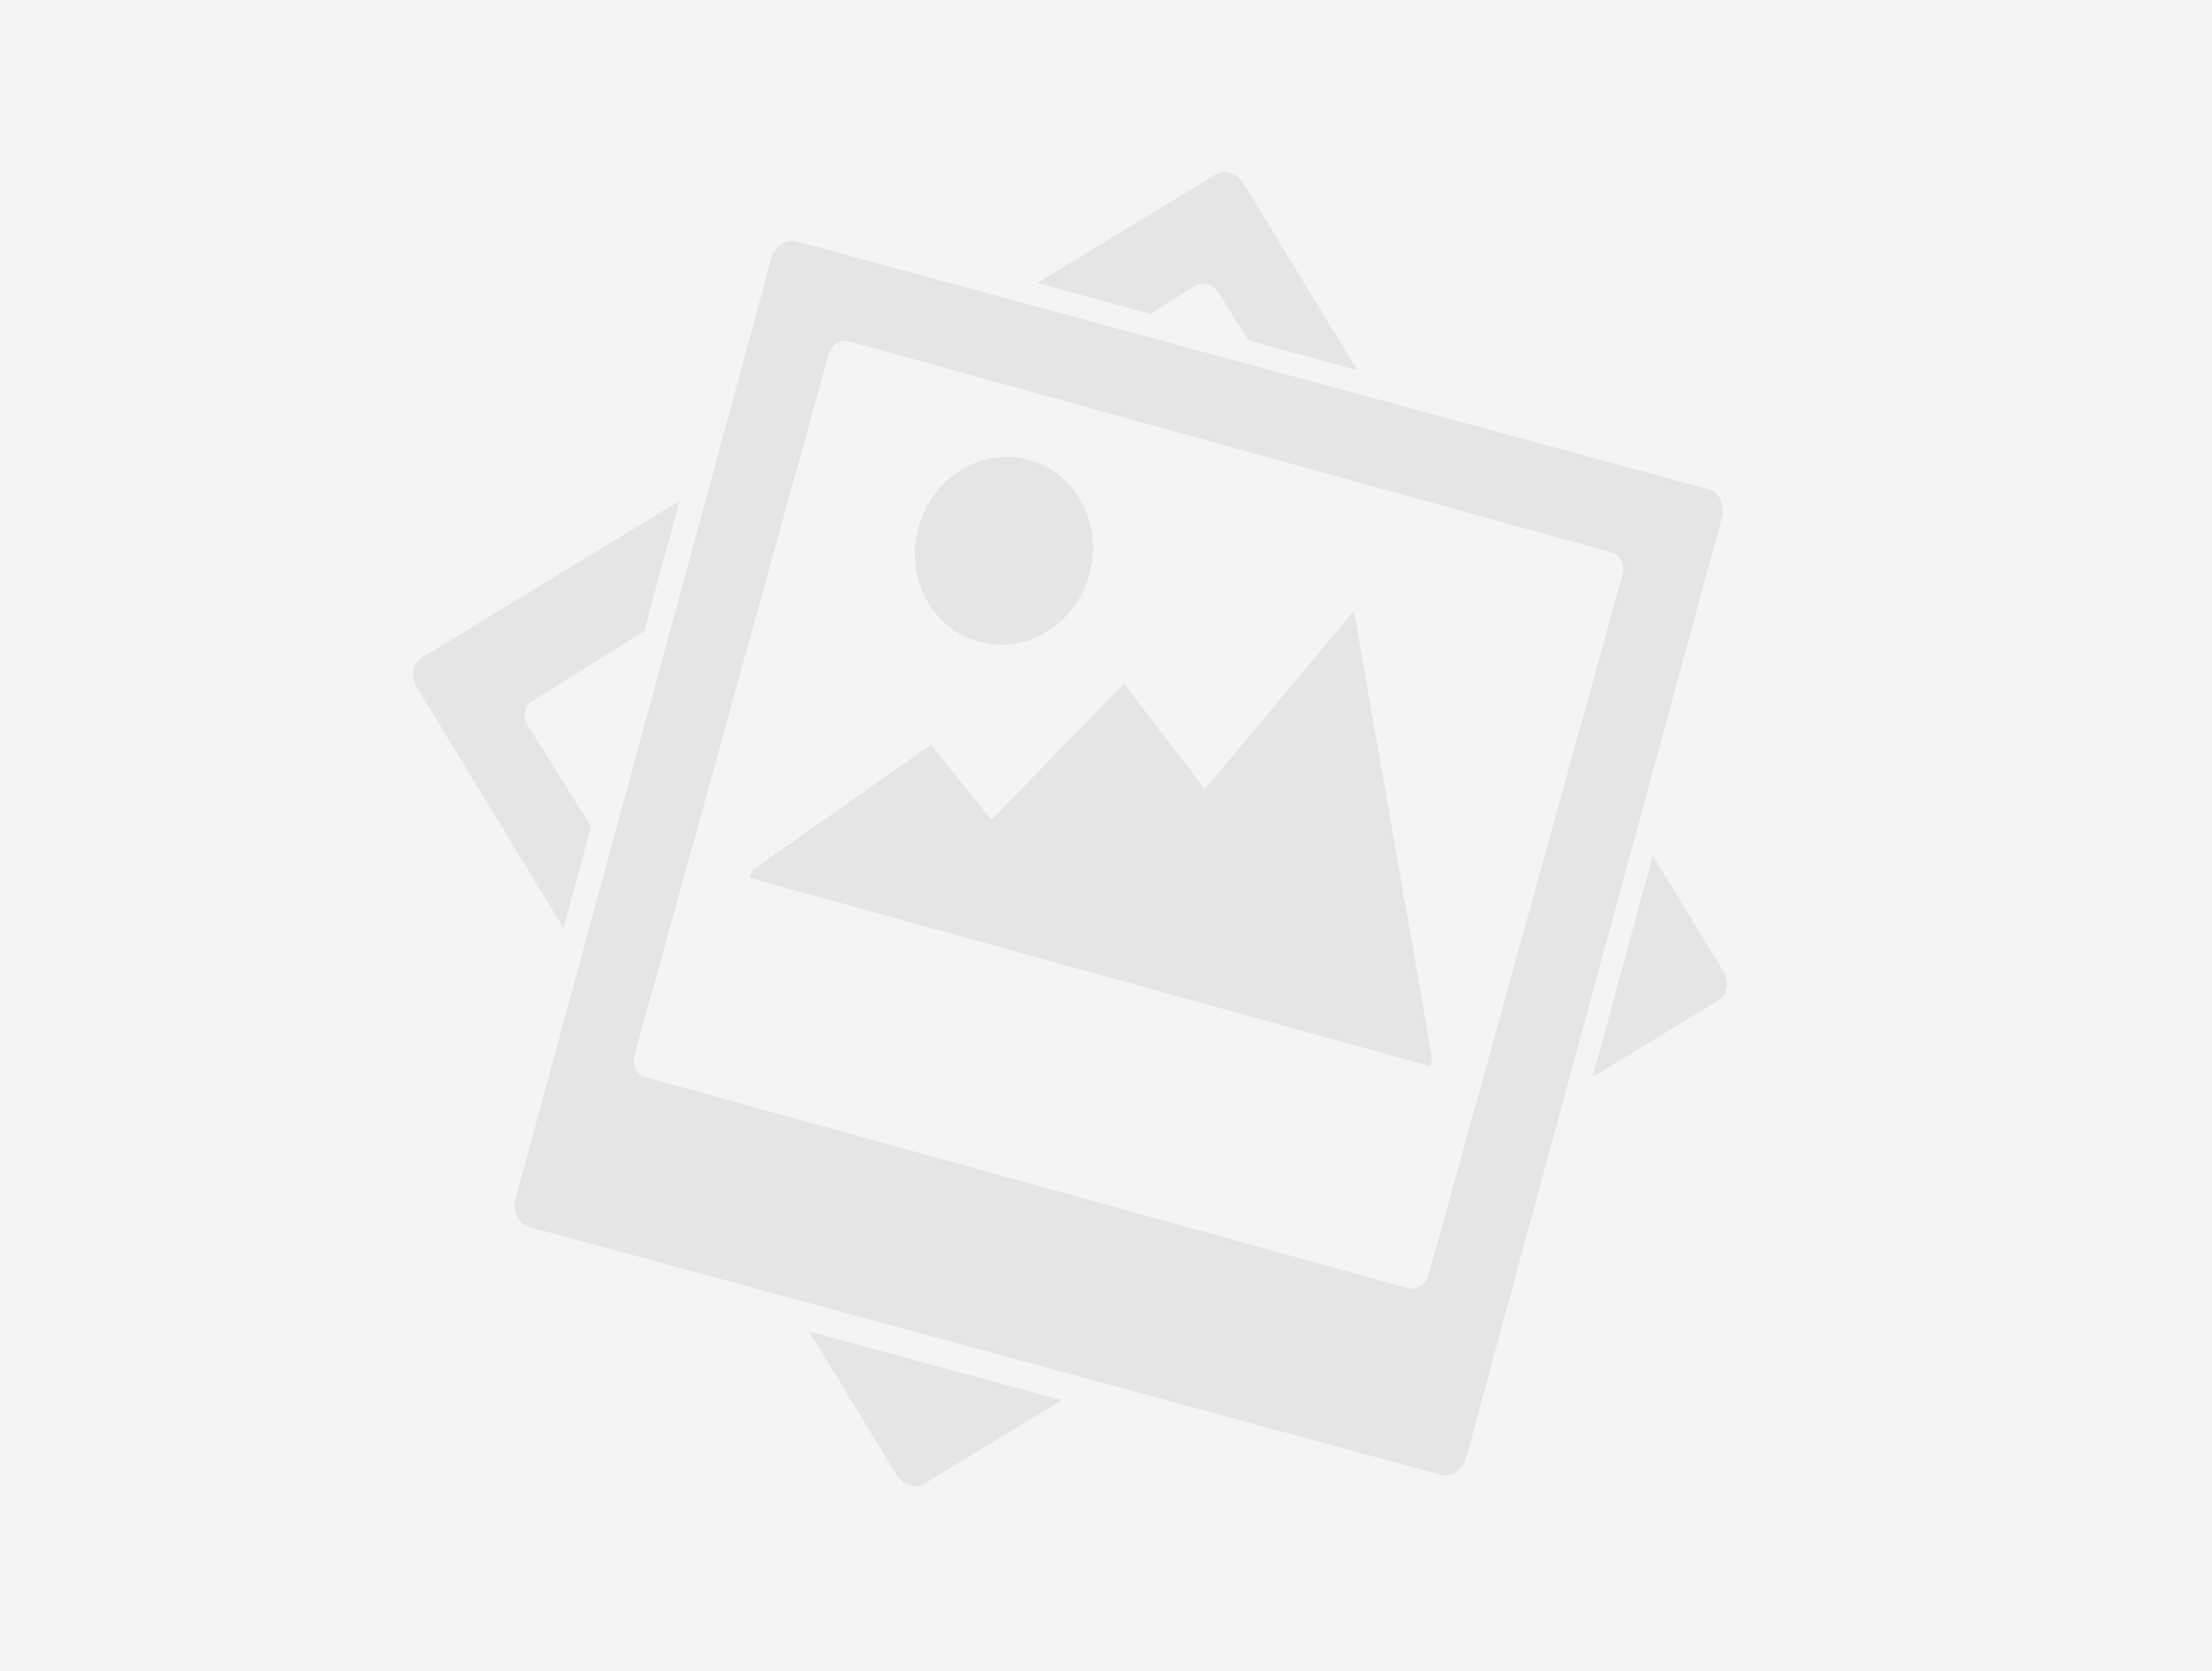
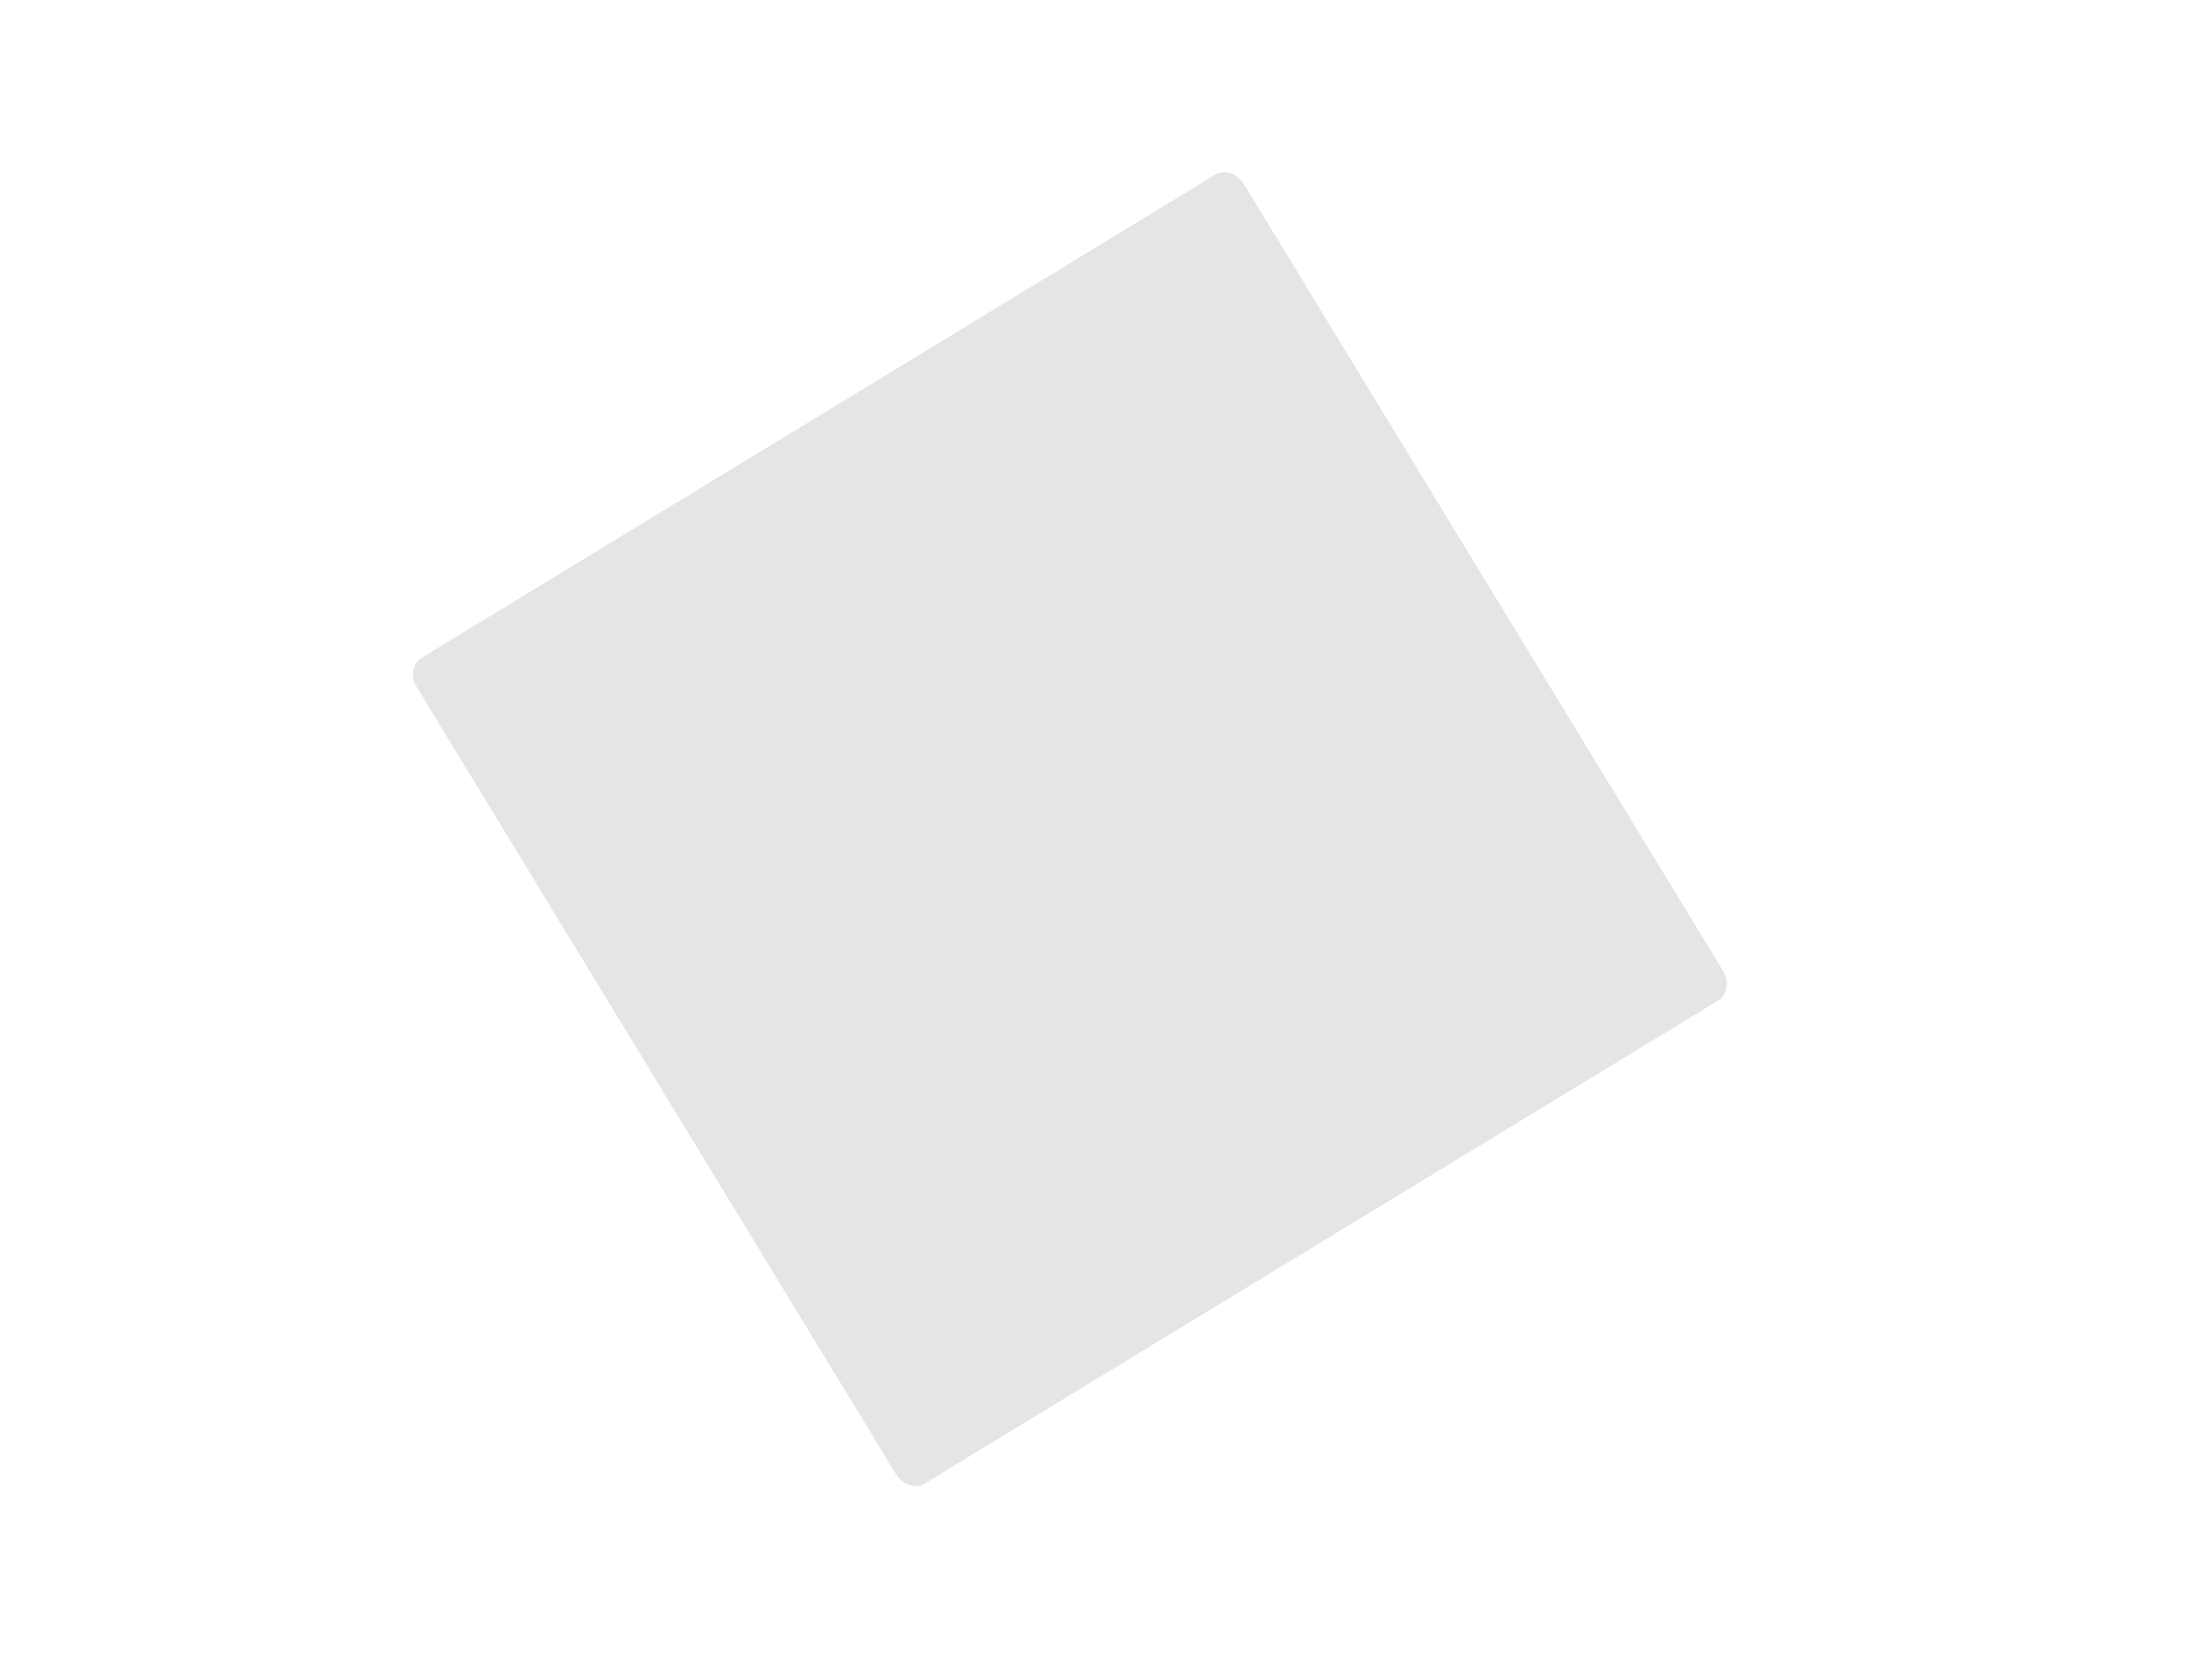
<svg xmlns="http://www.w3.org/2000/svg" version="1.1" id="Layer_1" x="0px" y="0px" width="442px" height="334px" viewBox="0 0 442 334" enable-background="new 0 0 442 334" xml:space="preserve">
-   <rect fill="#F4F4F4" width="442" height="334" />
  <g id="Layer_3">
    <g id="Layer_2">
      <g id="Layer_3_copy">
        <path fill="#E5E5E5" d="M242.822,34.923L84.273,131.455c-1.852,1.126-2.292,3.759-1.007,5.867l95.809,157.36     c1.292,2.125,3.848,2.949,5.692,1.825l158.558-96.532c1.842-1.123,2.293-3.769,0.993-5.899L248.51,36.712     C247.219,34.608,244.672,33.796,242.822,34.923z" />
      </g>
-       <path fill="#F4F4F4" d="M238.757,57.164l-132.431,83.018c-1.546,0.97-1.944,3.103-0.909,4.753l77.262,123.245    c1.044,1.664,3.147,2.243,4.687,1.276l132.437-83.021c1.542-0.965,1.948-3.108,0.899-4.778L243.441,58.41    C242.398,56.761,240.303,56.195,238.757,57.164z M147.659,129.88c8.191-5.135,19.333-2.154,24.868,6.675    c5.541,8.841,3.35,20.137-4.842,25.272c-8.202,5.144-19.319,2.188-24.862-6.652C137.29,146.347,139.456,135.024,147.659,129.88z     M290.177,153.151l-0.182,0.114l-109.377,68.568l-8.764,5.492l-0.768-1.228l5.361-43.326l19.112,1.295l-2.381-37.818l26.29,2.413    l-6.39-45.917l76.265,49.075L290.177,153.151z" />
    </g>
-     <path fill="#F4F4F4" d="M346.721,94.5L155.762,42.578c-2.229-0.605-4.613,1.065-5.329,3.704l-53.567,197.01   c-0.722,2.658,0.489,5.325,2.709,5.931l190.968,51.924c2.221,0.604,4.621-1.069,5.348-3.739l53.566-197.009   C350.167,97.755,348.949,95.106,346.721,94.5z" />
-     <path fill="#E5E5E5" d="M341.452,97.803L159.18,48.243c-2.128-0.579-4.402,1.013-5.084,3.529L103.04,239.545   c-0.689,2.534,0.468,5.077,2.587,5.653l182.281,49.562c2.119,0.577,4.41-1.019,5.102-3.562l51.057-187.773   C344.742,100.907,343.58,98.381,341.452,97.803z" />
  </g>
-   <path fill="#F4F4F4" d="M321.973,110.399L169.738,68.251c-1.777-0.492-3.634,0.648-4.154,2.526l-38.812,140.188  c-0.523,1.893,0.484,3.84,2.255,4.329l152.241,42.149c1.771,0.49,3.643-0.651,4.168-2.551l38.812-140.188  C324.764,112.825,323.75,110.891,321.973,110.399z M205.648,91.917c9.417,2.606,14.815,12.863,12.035,22.906  c-2.784,10.055-12.679,16.04-22.096,13.433c-9.43-2.61-14.832-12.831-12.048-22.887C186.32,95.327,196.218,89.306,205.648,91.917z   M285.764,213.102l-0.211-0.059l-125.735-34.811l-10.073-2.791l0.386-1.394l35.875-25.205l12.102,15.021l26.485-27.226  l16.177,21.089l29.768-35.649l15.646,89.507L285.764,213.102z" />
</svg>